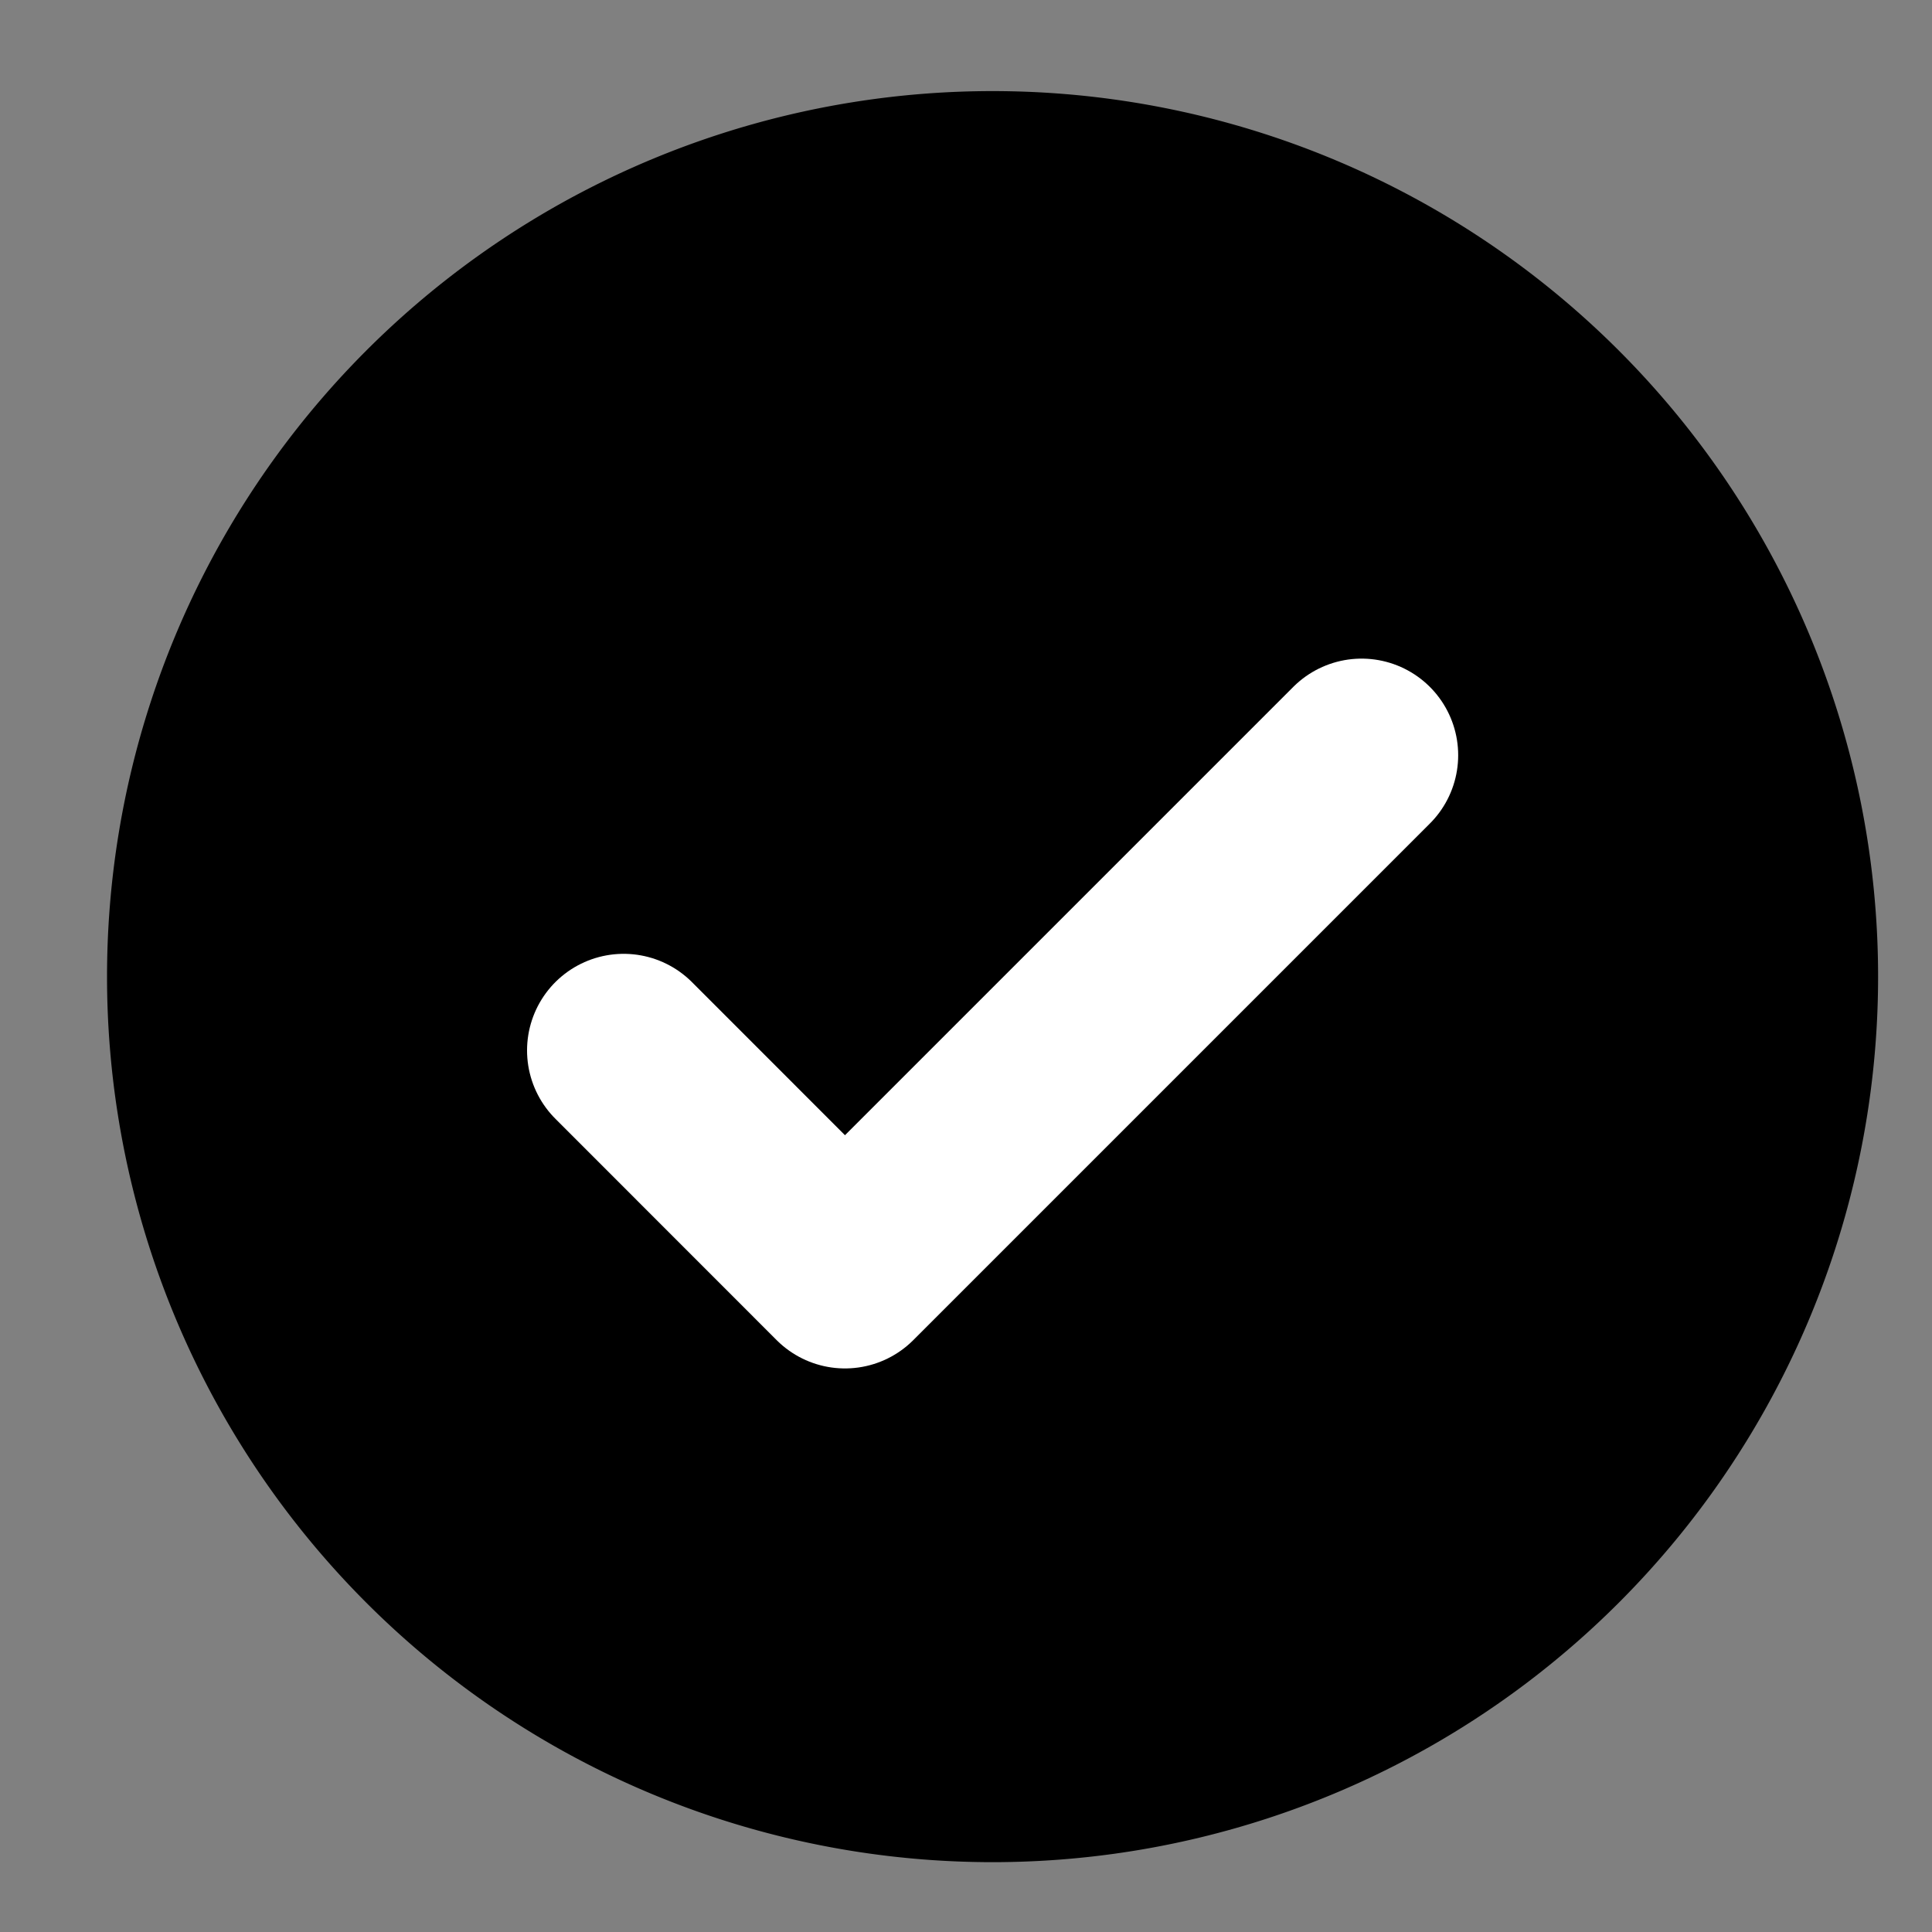
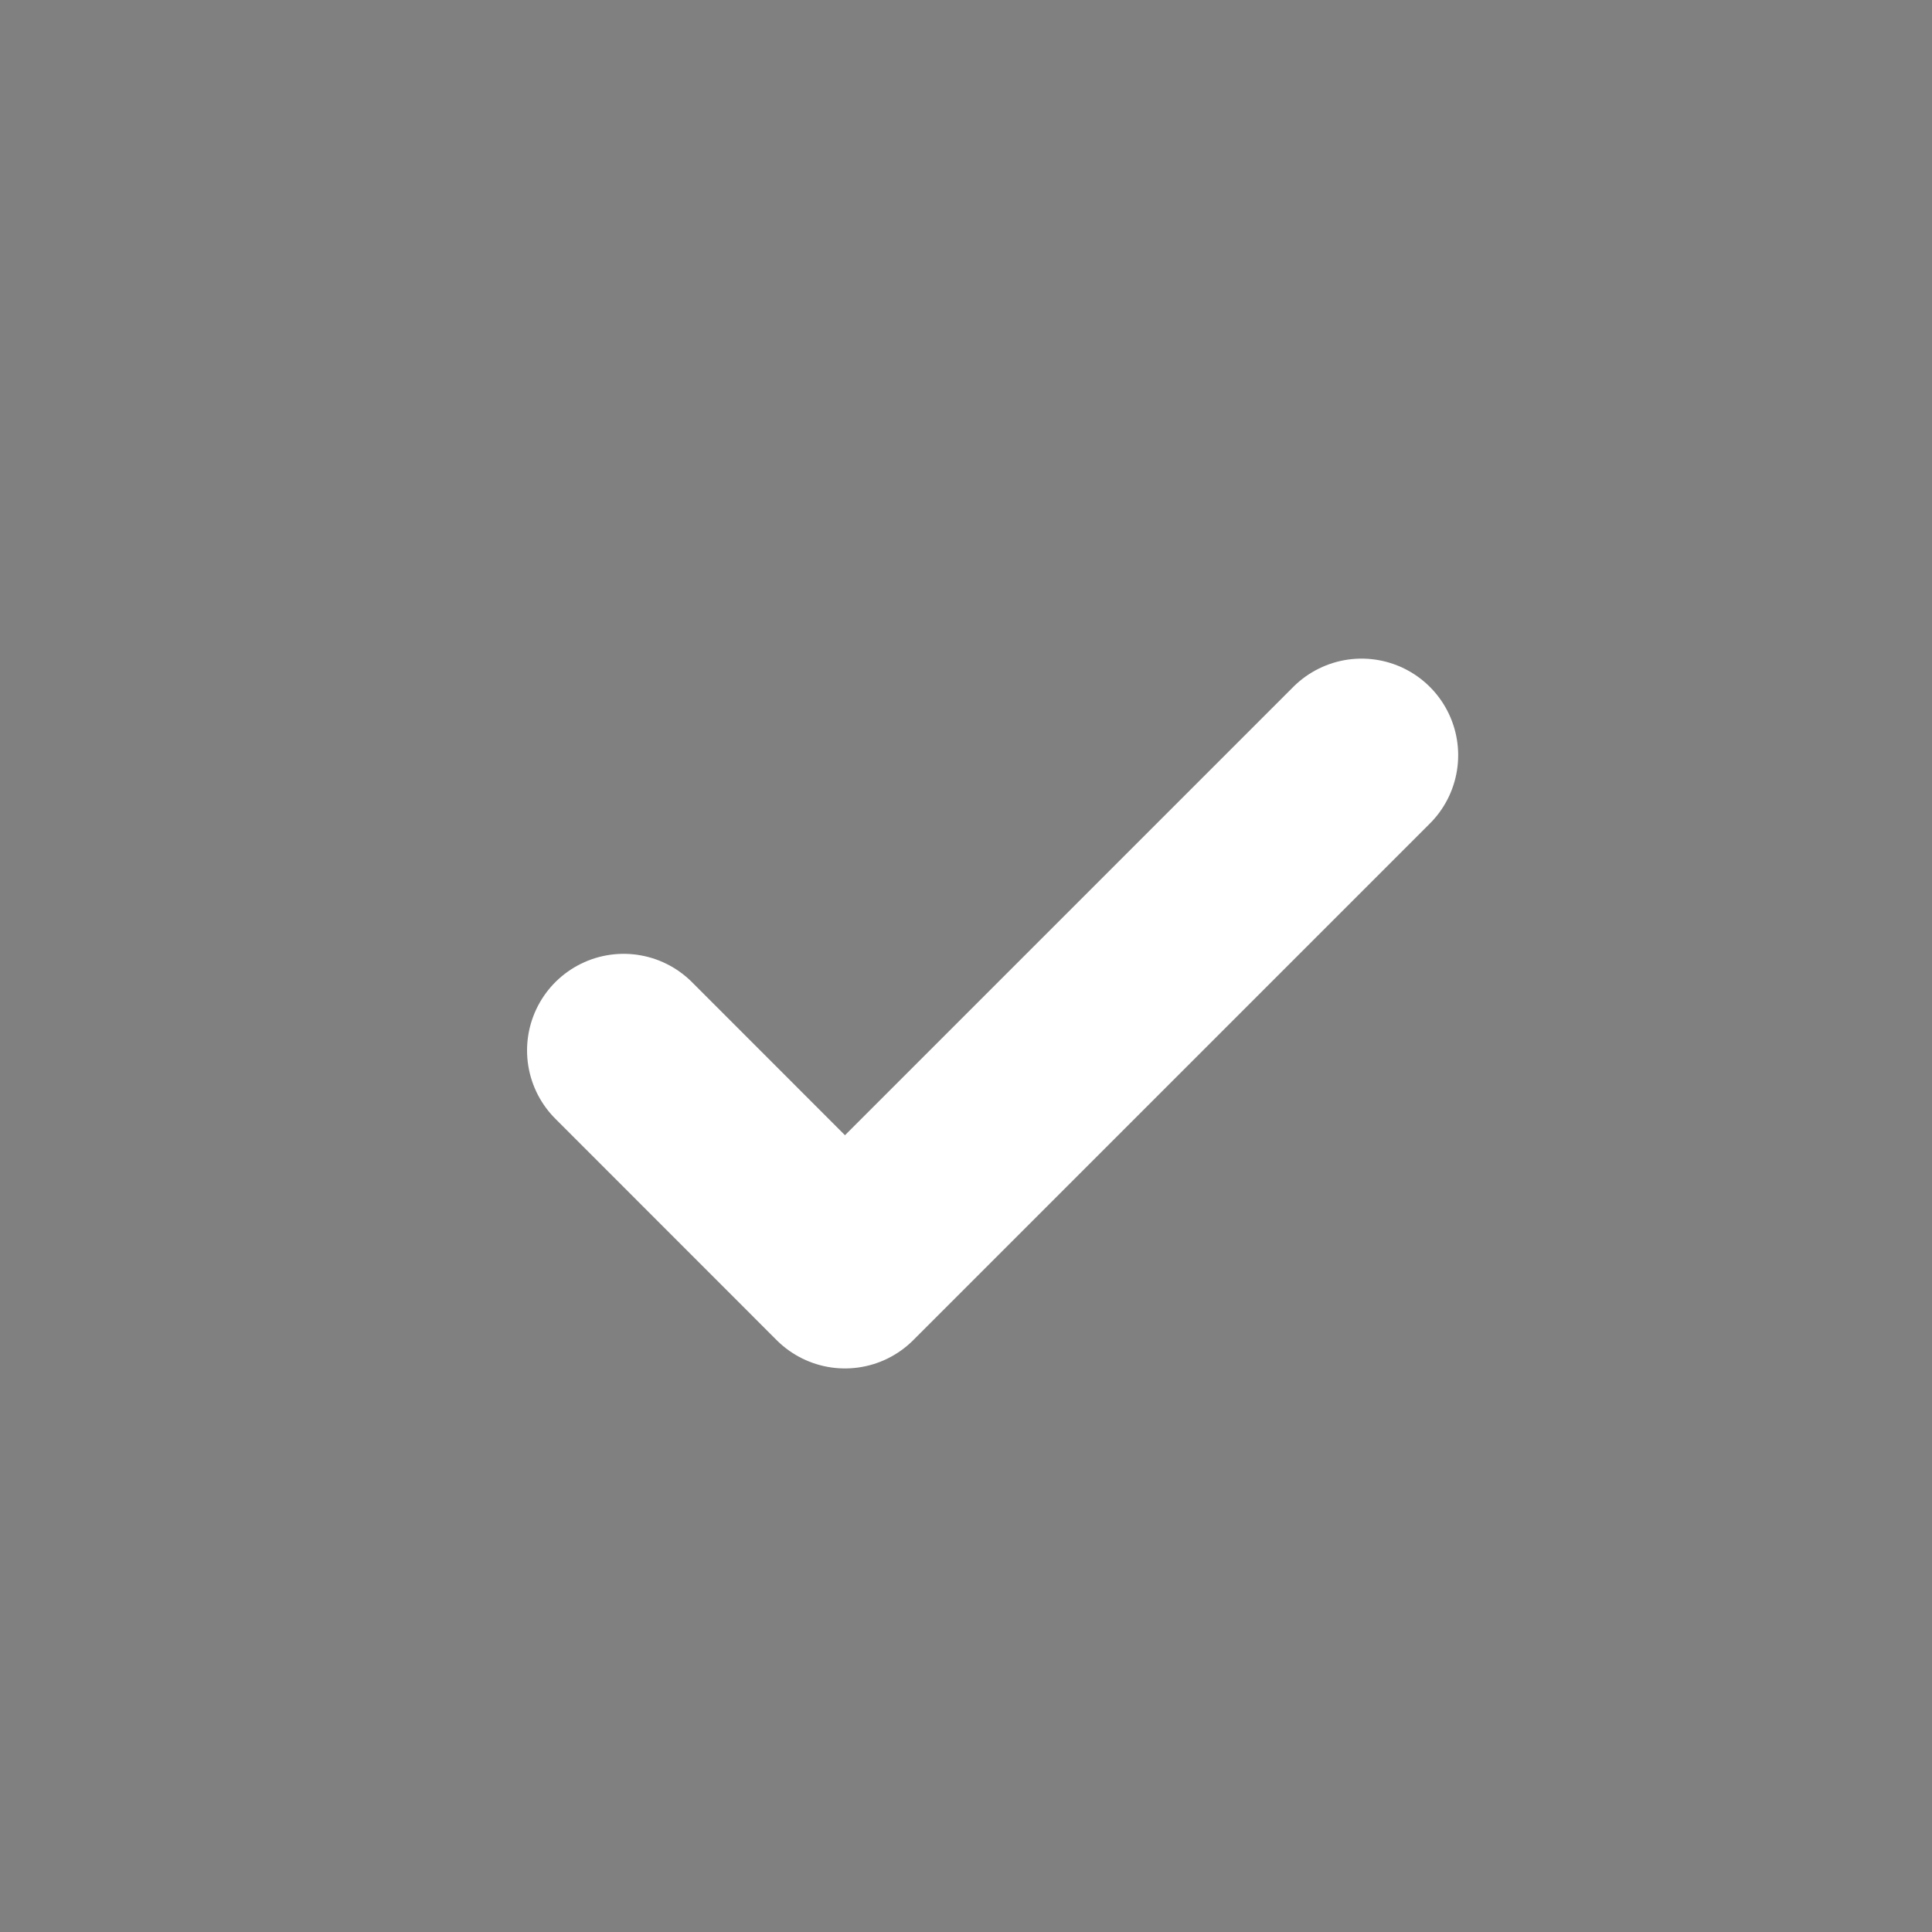
<svg xmlns="http://www.w3.org/2000/svg" width="20" height="20" fill="none">
  <rect width="100%" height="100%" fill="#808080" stroke="none" />
-   <path fill="#000" d="M10.275 19.277a9.167 9.167 0 1 0 0-18.334 9.167 9.167 0 0 0 0 18.334Z" />
  <path stroke="#fff" stroke-linecap="round" stroke-linejoin="round" stroke-width="2" d="m6.456 10.874 2.291 2.292 5.348-5.348" />
</svg>